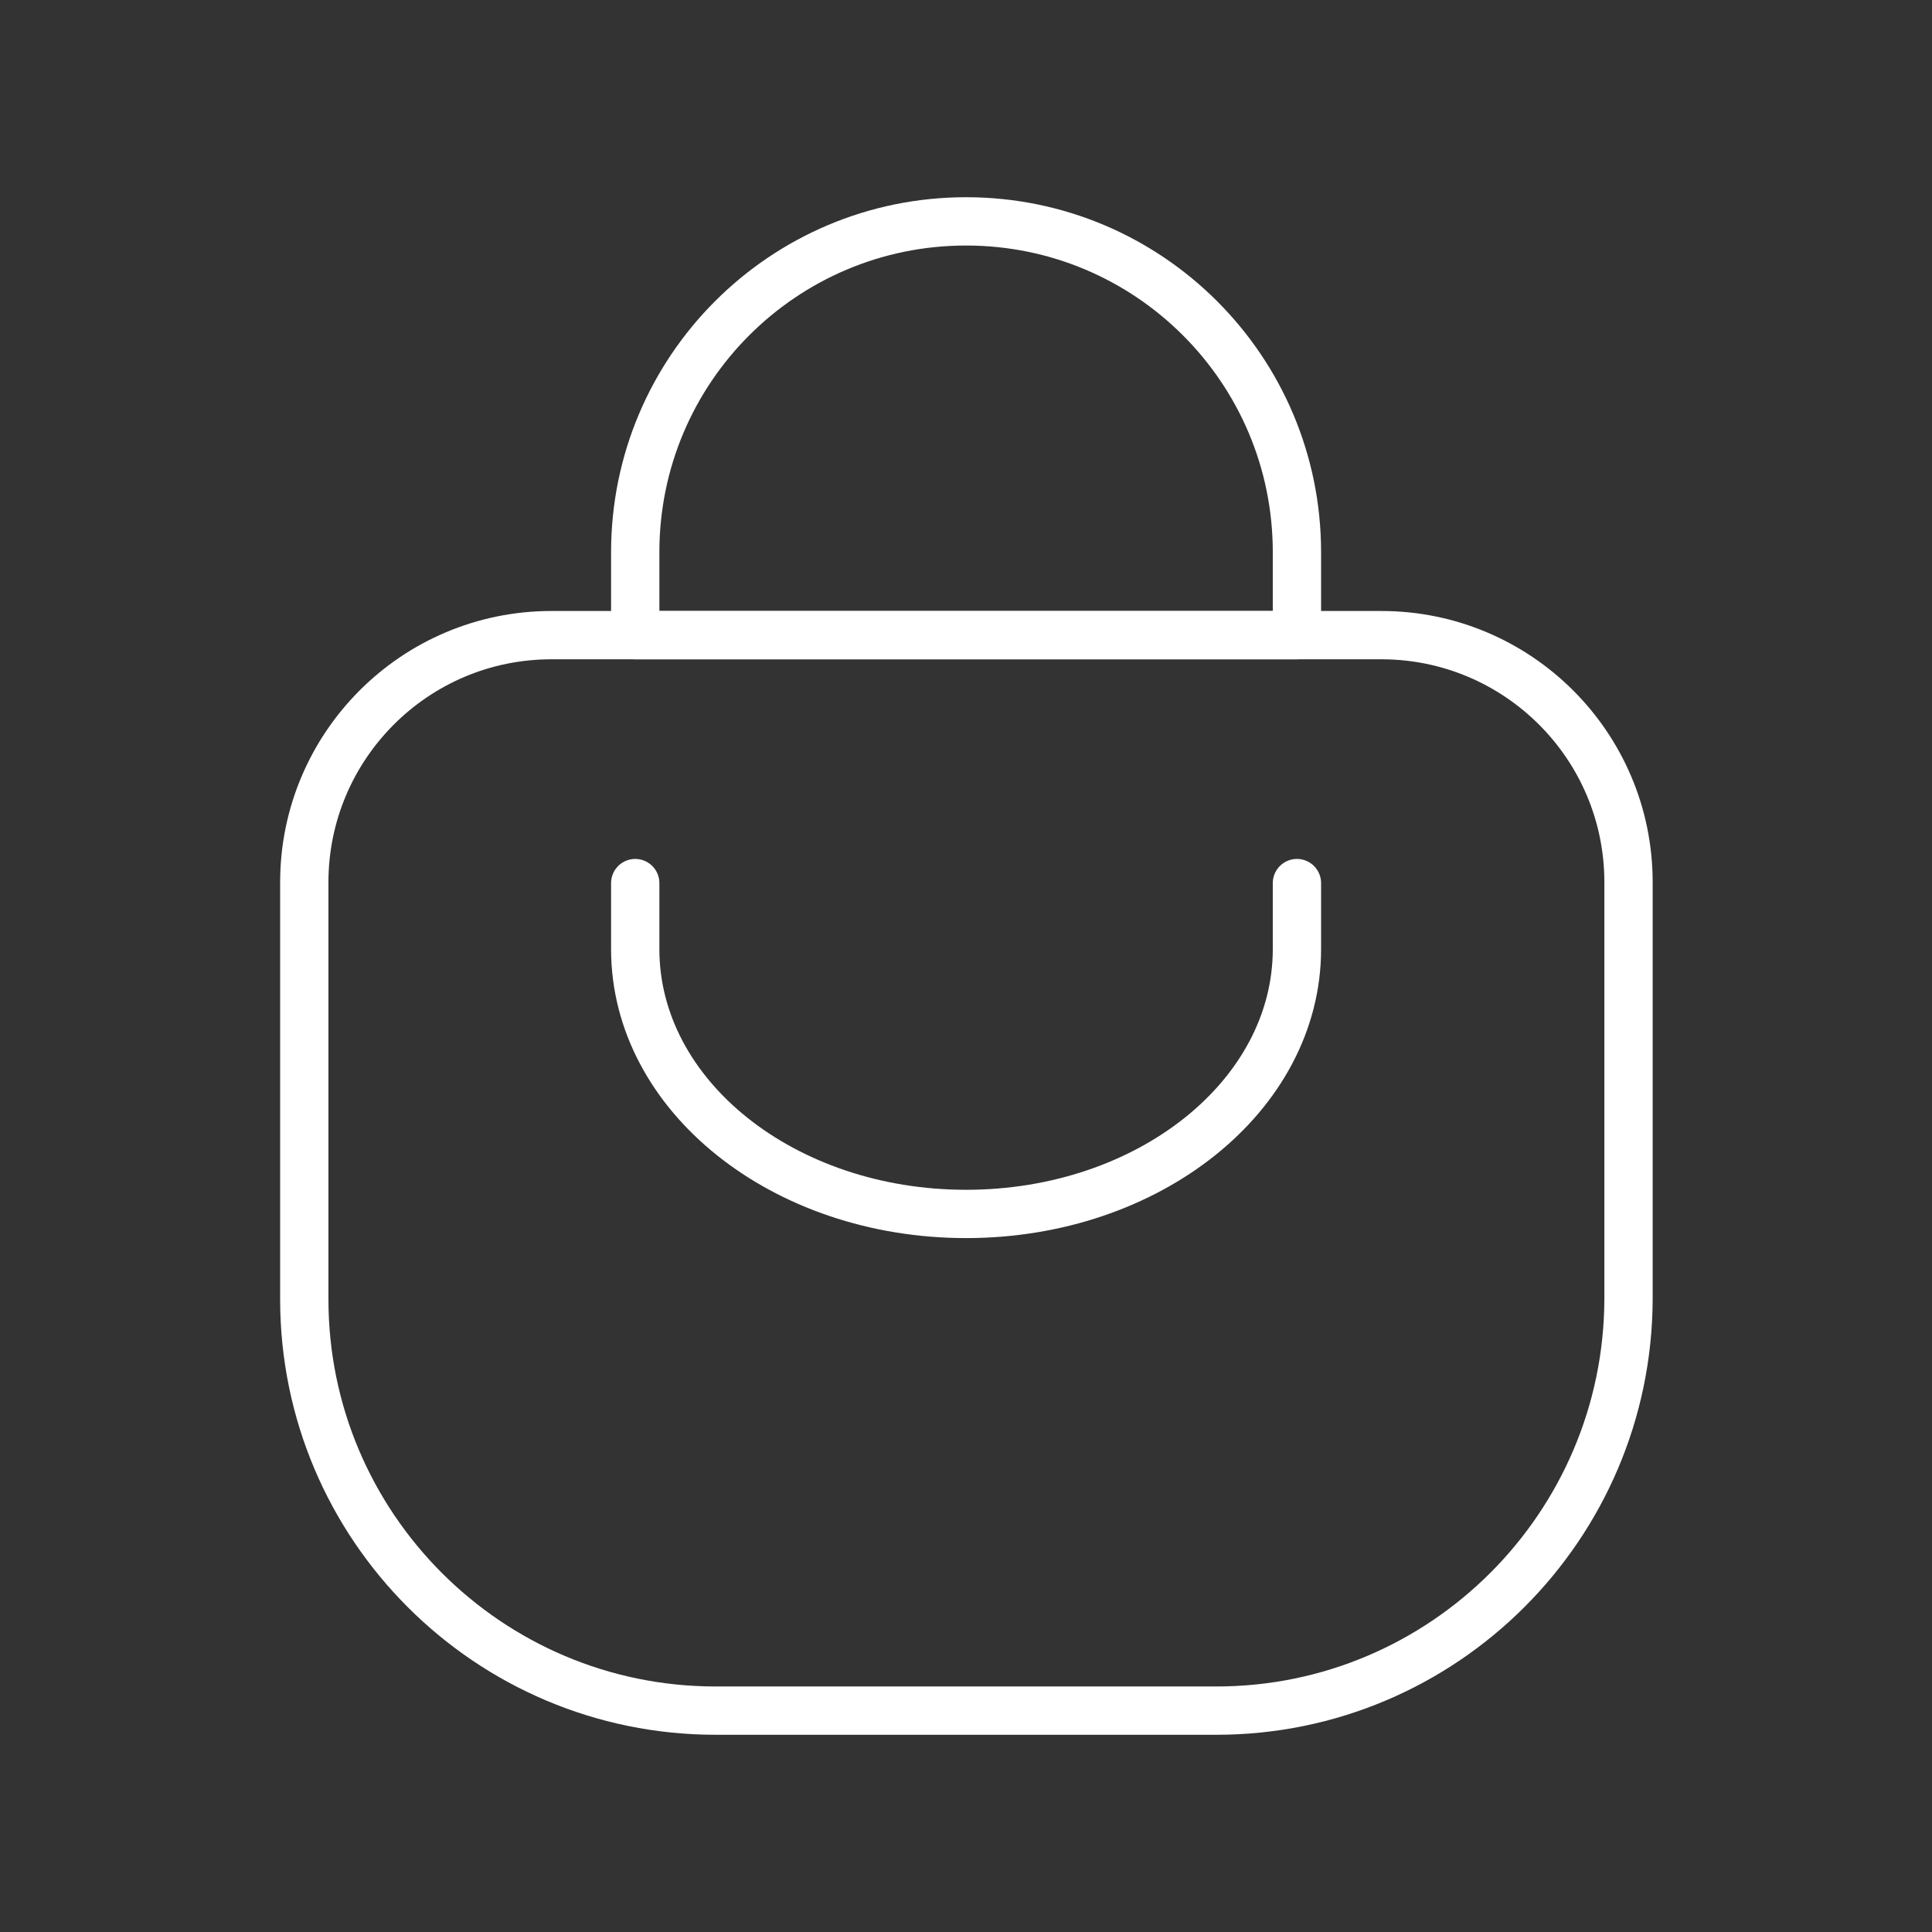
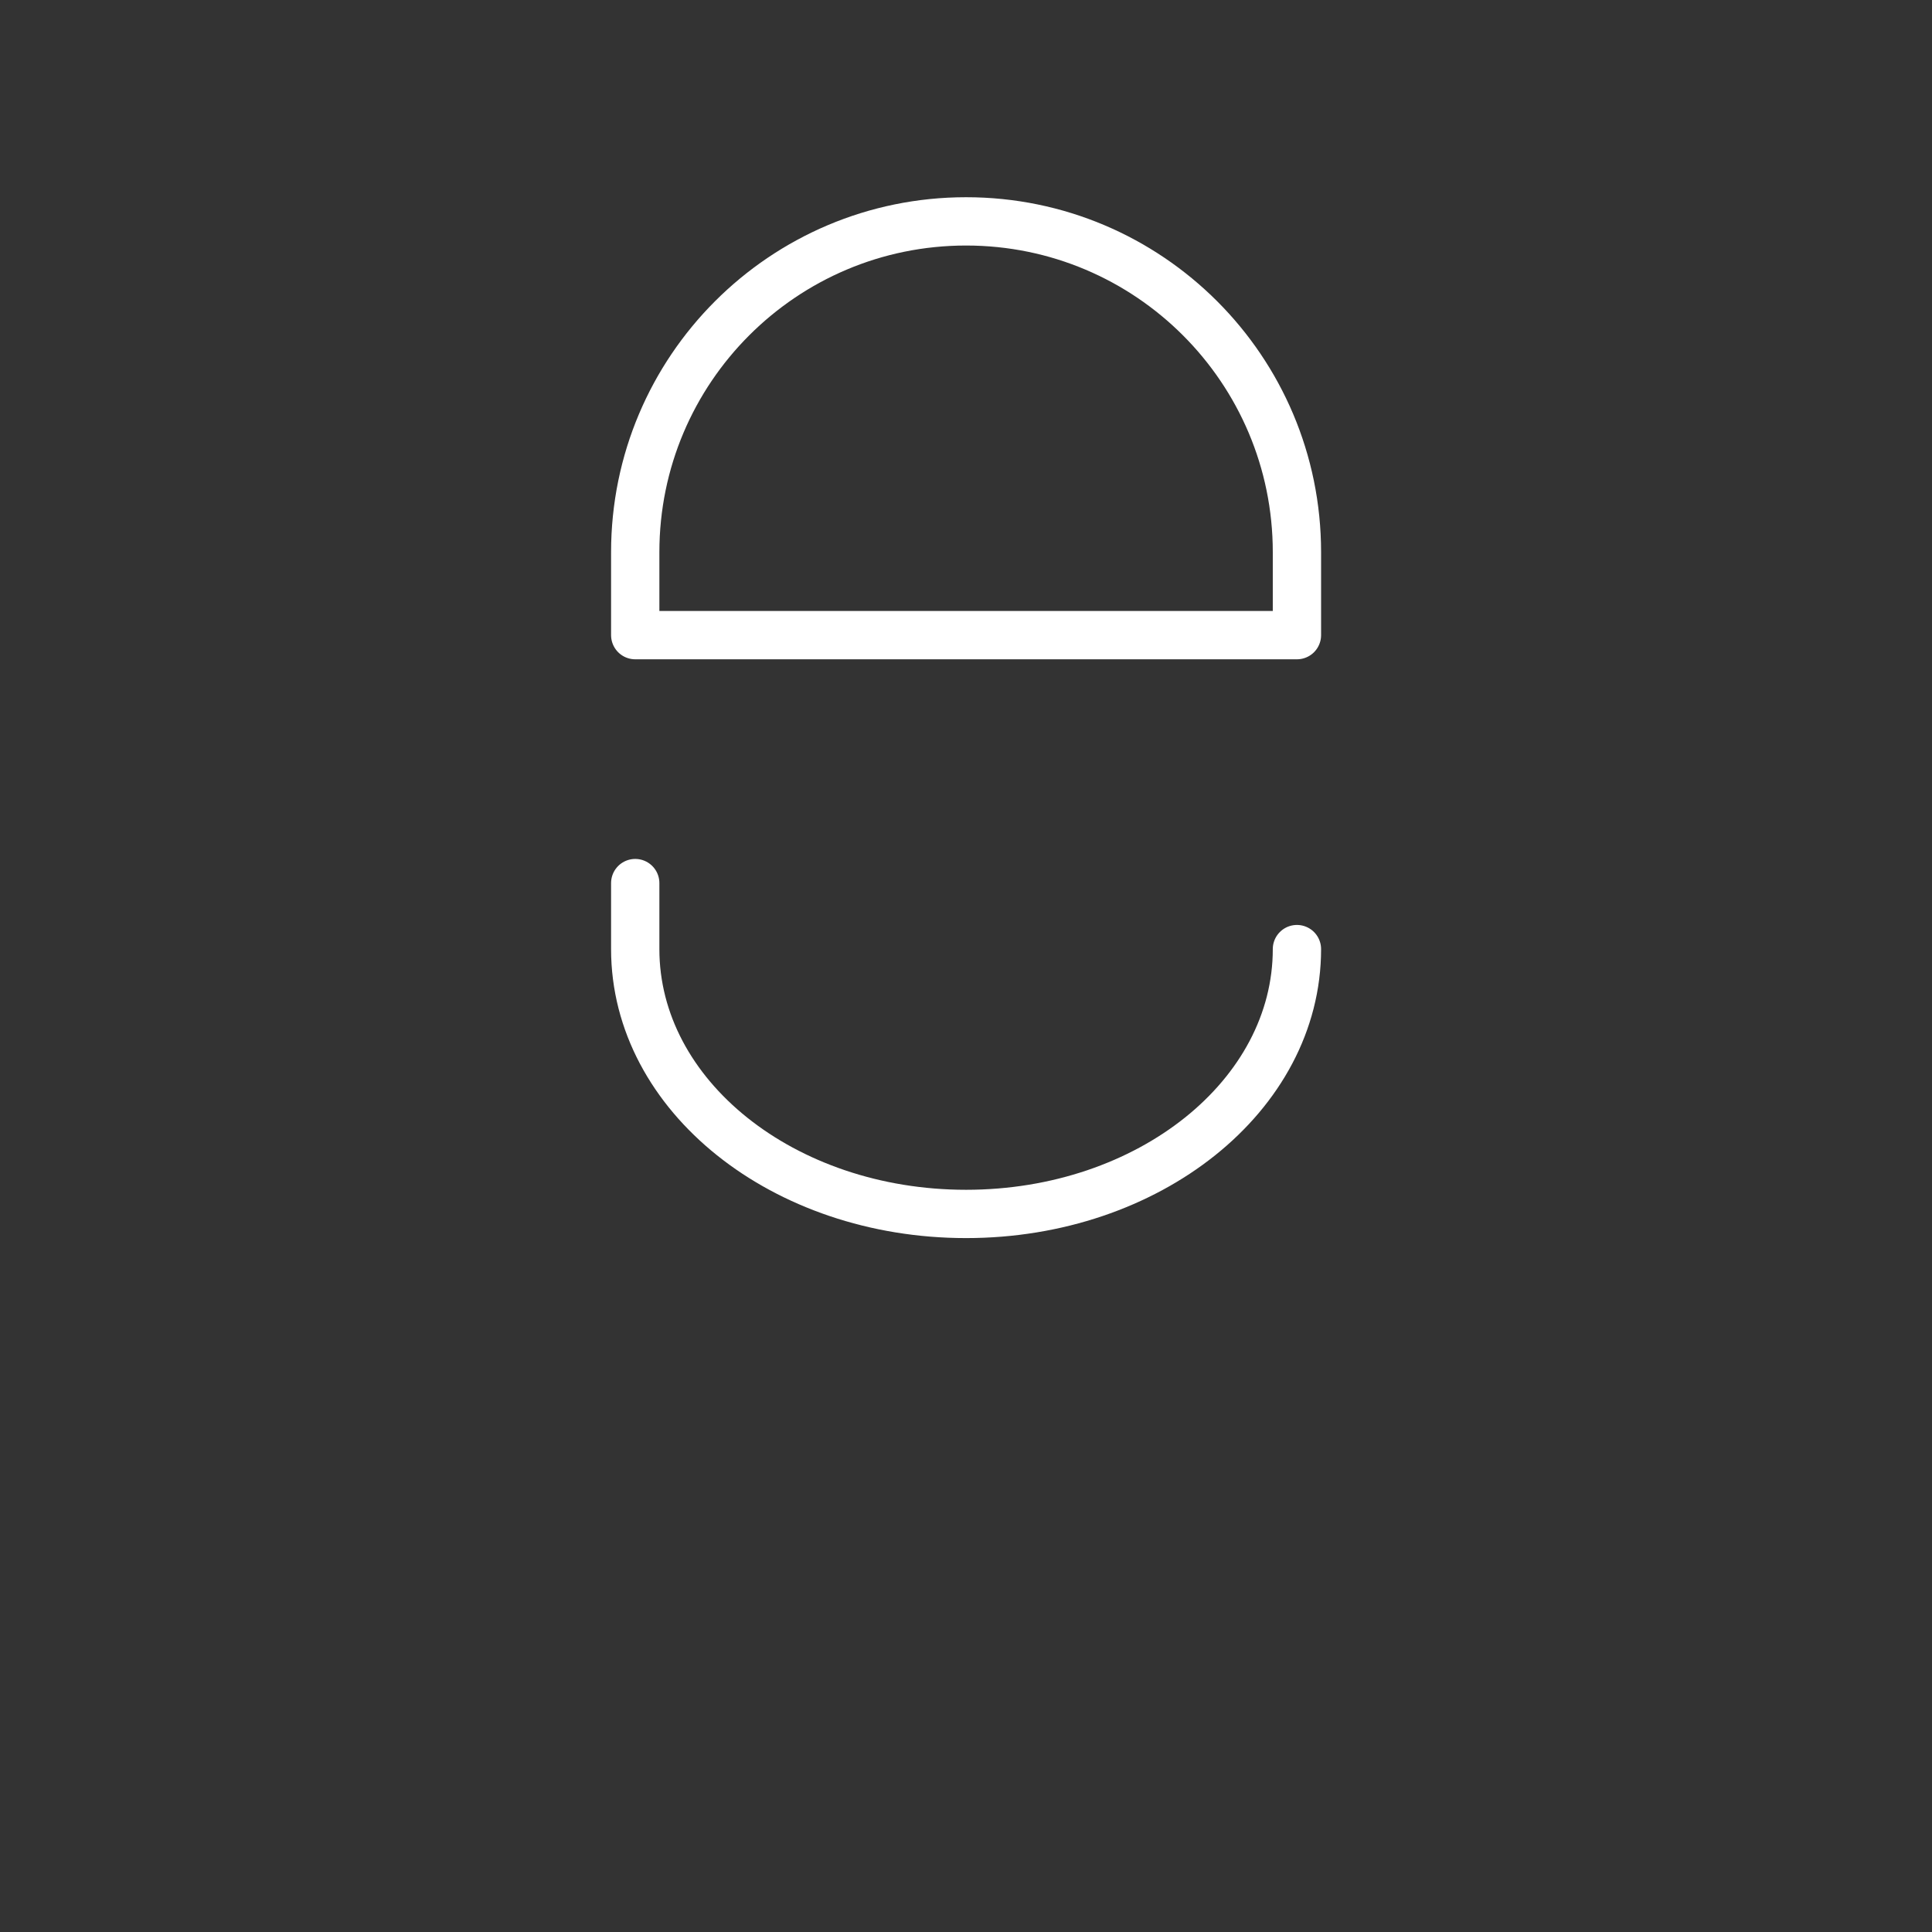
<svg xmlns="http://www.w3.org/2000/svg" width="24" height="24" viewBox="0 0 24 24" fill="none">
  <rect x="0" y="0" width="24" height="24" fill="#333333" stroke="none" />
-   <path d="M15.11 21.25H8.89C6.07 21.25 3.78 18.96 3.78 16.14V10.96C3.78 9.27 5.15 7.89 6.85 7.89H17.16C18.85 7.89 20.23 9.26 20.23 10.96V16.14C20.22 18.96 17.93 21.25 15.11 21.25Z" stroke="white" stroke-width="0.6" stroke-linecap="round" stroke-linejoin="round" />
  <path d="M12.001 2.75C9.731 2.75 7.891 4.59 7.891 6.86V7.89H16.111V6.86C16.111 4.59 14.271 2.75 12.001 2.75Z" stroke="white" stroke-width="0.6" stroke-linecap="round" stroke-linejoin="round" />
-   <path d="M7.891 10.97V11.79C7.891 13.61 9.731 15.08 12.001 15.08C14.271 15.08 16.111 13.61 16.111 11.79V10.97" stroke="white" stroke-width="0.6" stroke-linecap="round" stroke-linejoin="round" />
+   <path d="M7.891 10.97V11.79C7.891 13.61 9.731 15.08 12.001 15.08C14.271 15.08 16.111 13.61 16.111 11.79" stroke="white" stroke-width="0.6" stroke-linecap="round" stroke-linejoin="round" />
</svg>